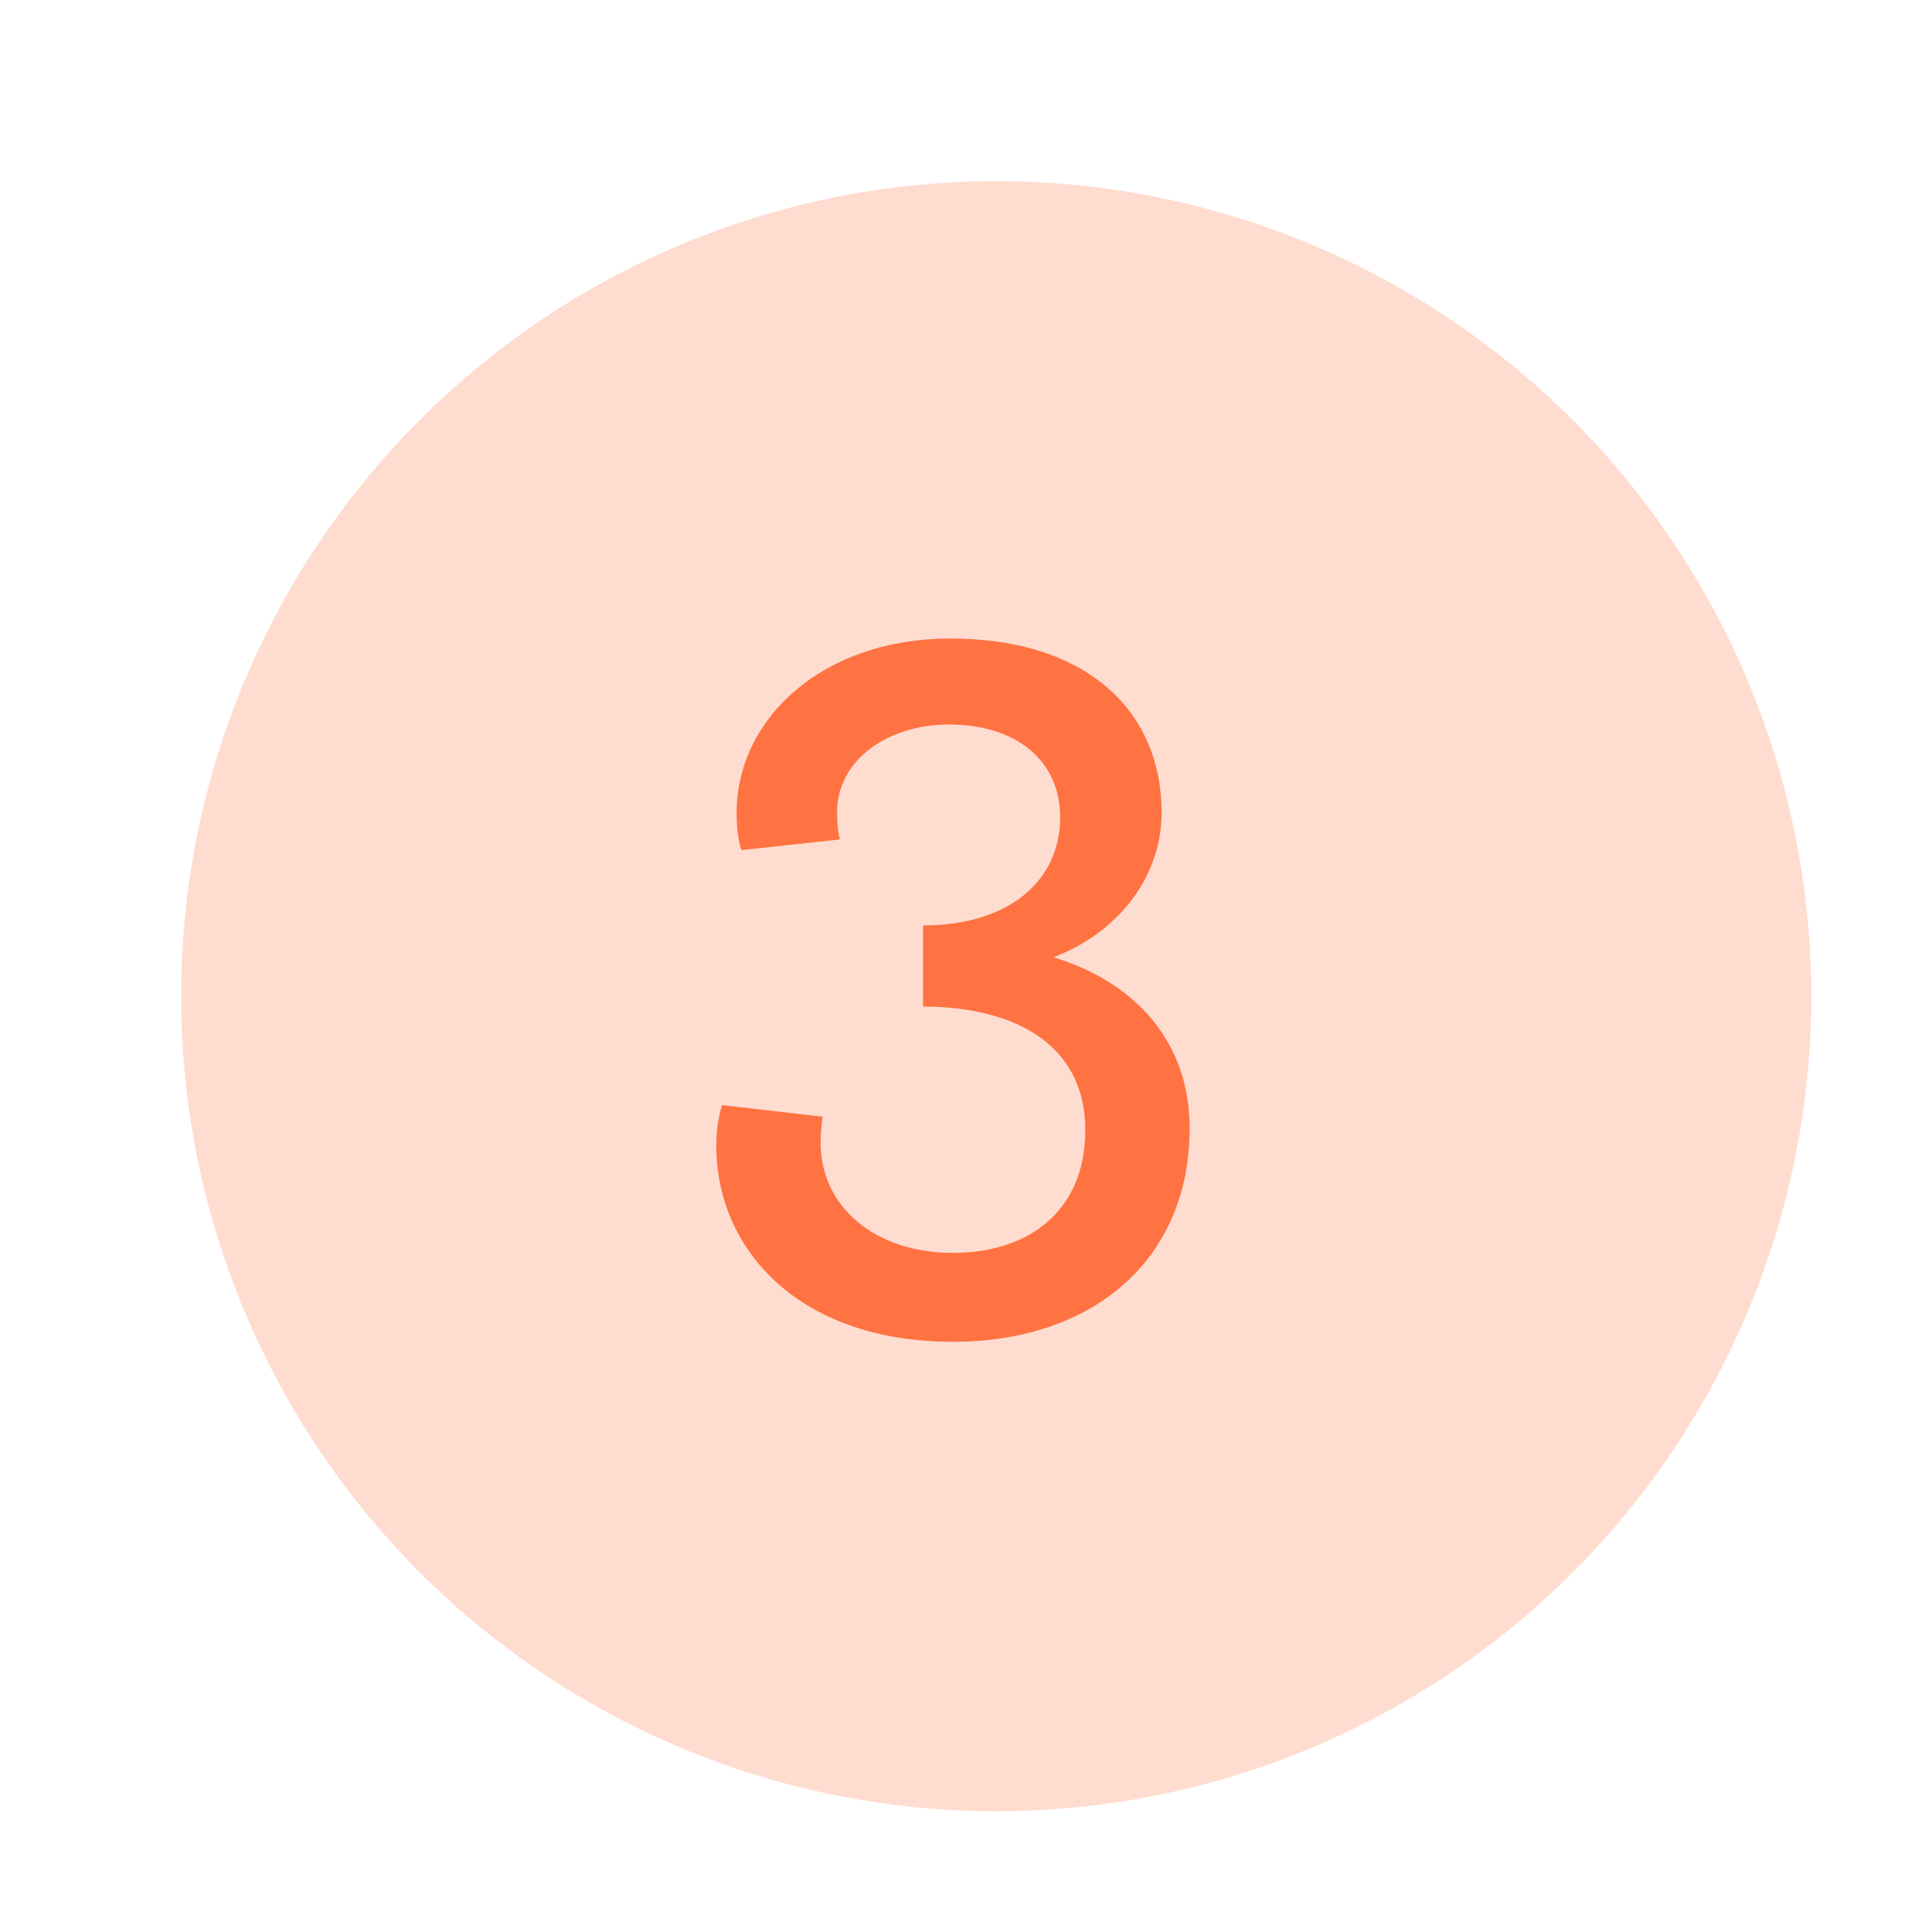
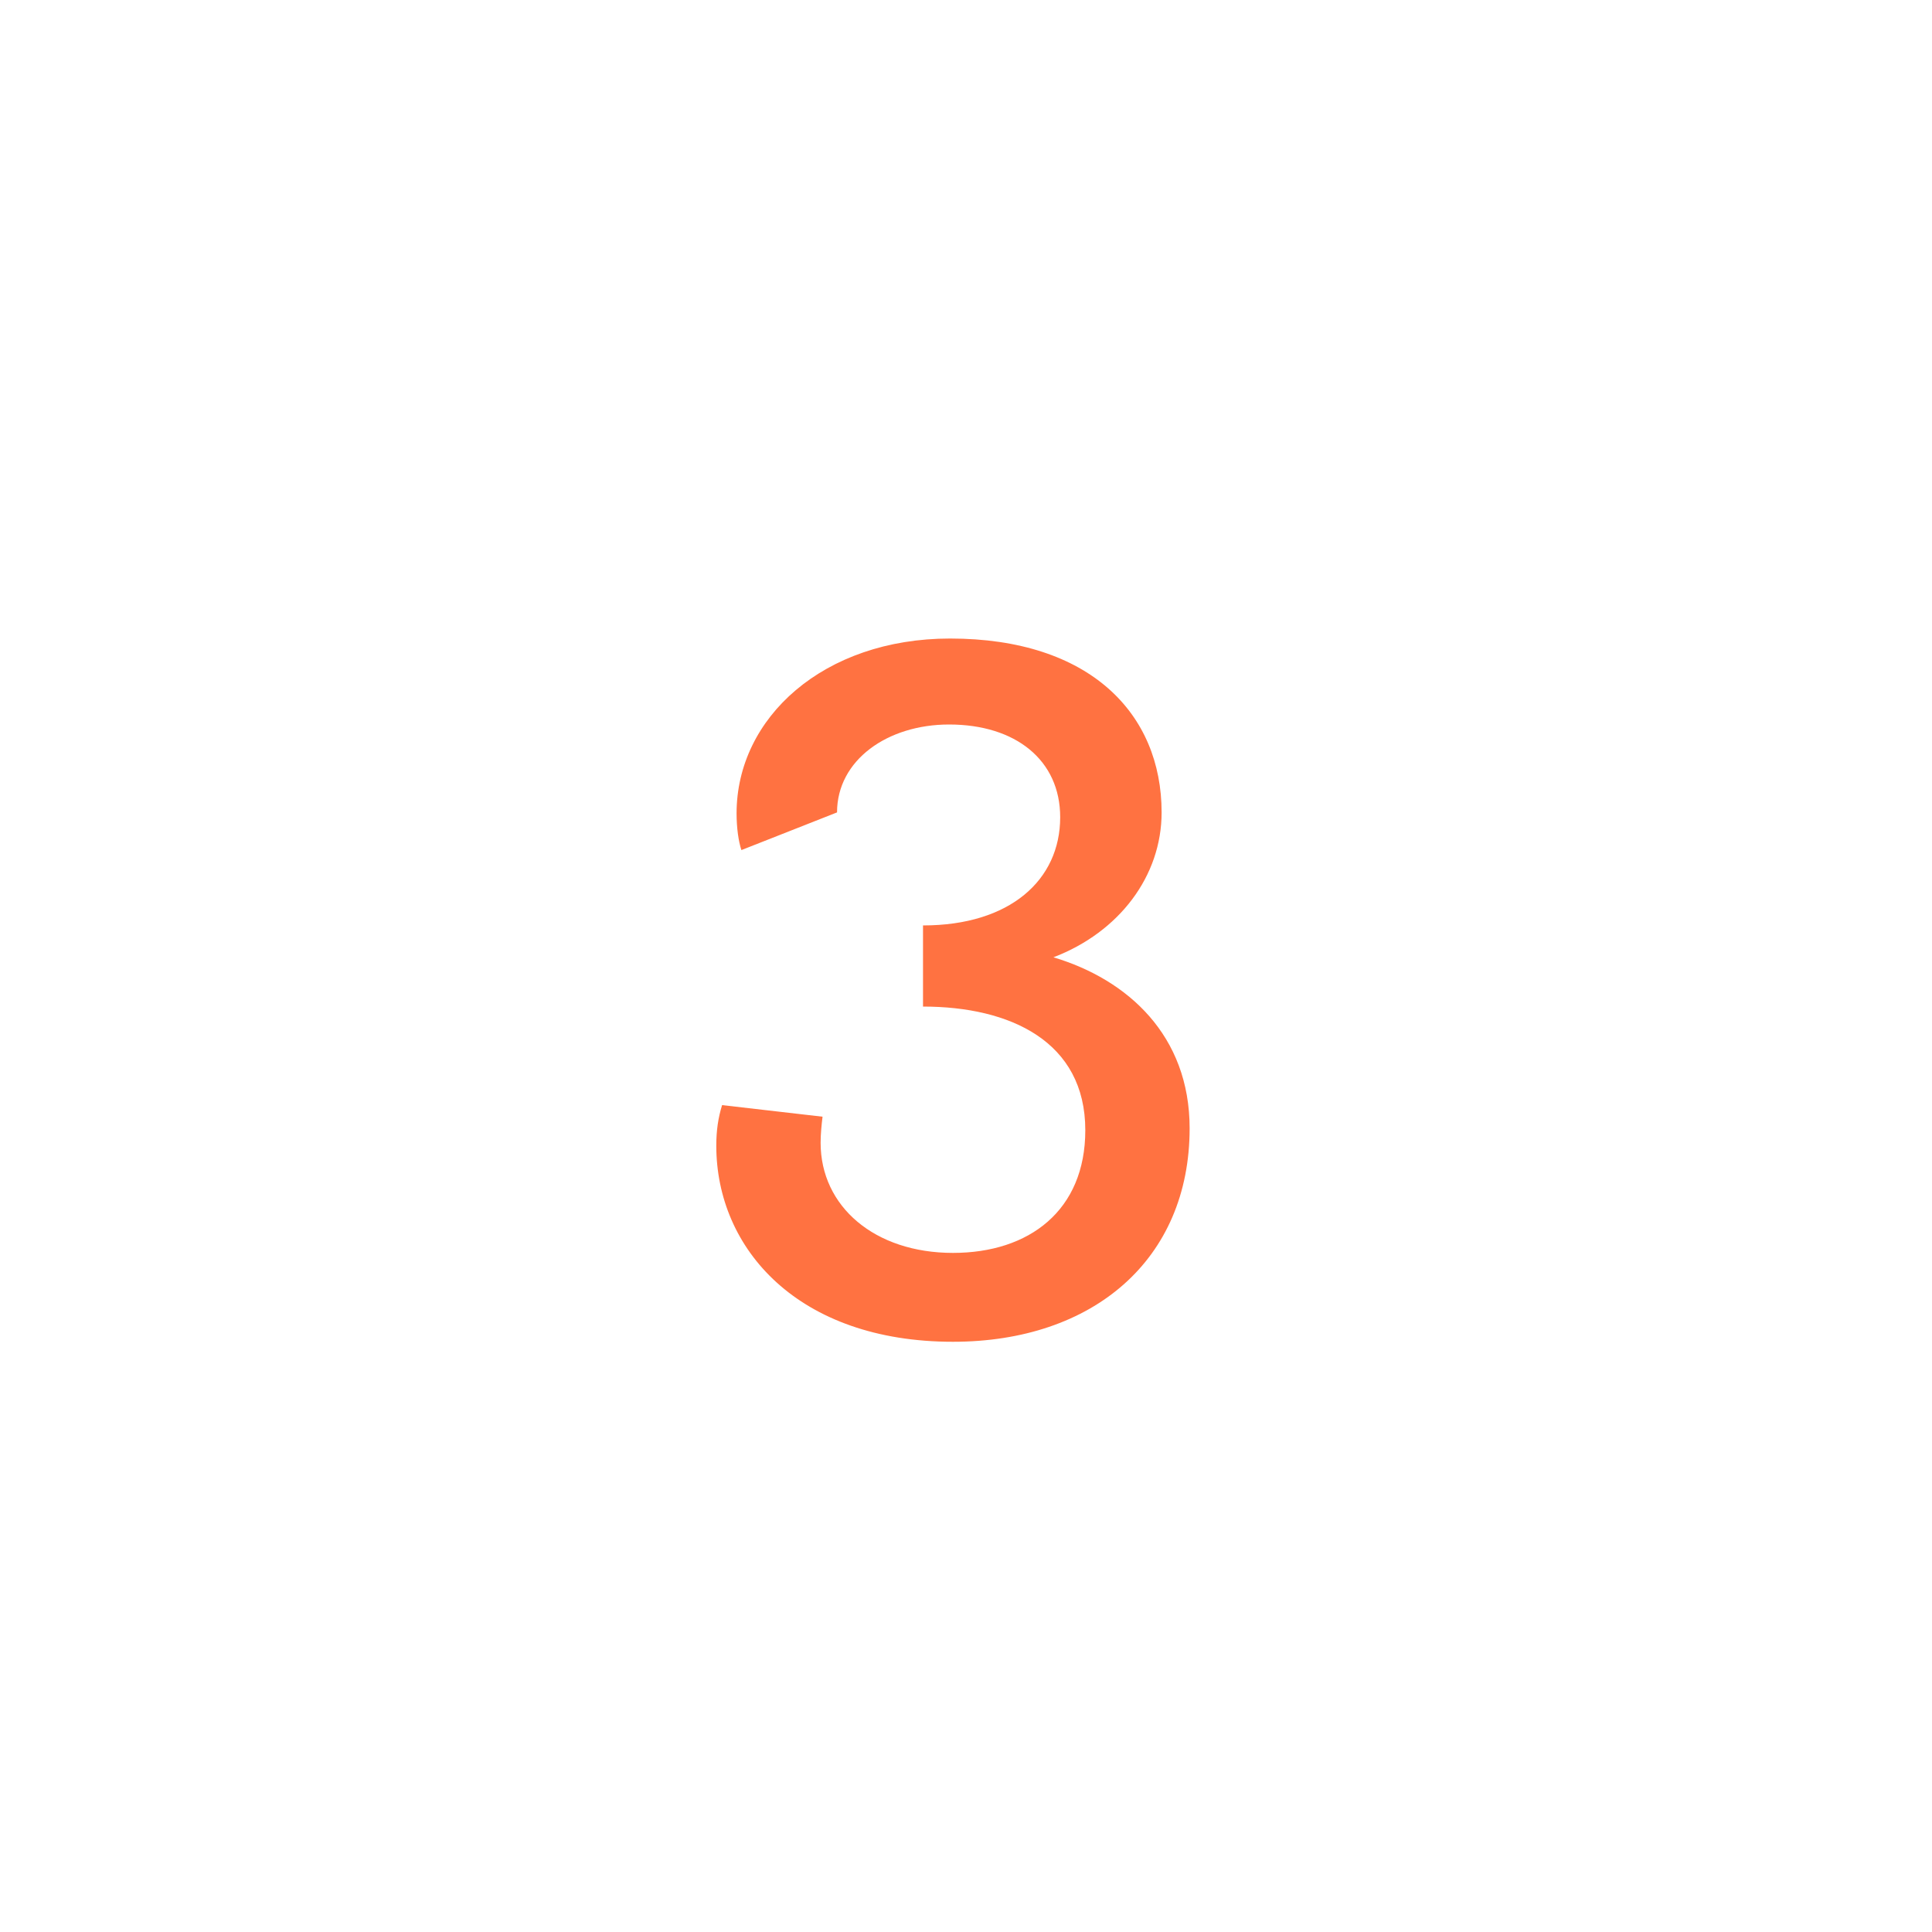
<svg xmlns="http://www.w3.org/2000/svg" width="32" height="32" viewBox="0 0 32 32" fill="none">
-   <circle cx="16.5" cy="16.5" r="13.5" fill="#FFDCD0" />
-   <path d="M15.784 22.224C13.224 22.224 11.864 20.688 11.864 18.976C11.864 18.72 11.896 18.512 11.96 18.304L13.624 18.496C13.608 18.624 13.592 18.784 13.592 18.928C13.592 19.984 14.488 20.752 15.784 20.752C17.048 20.752 17.976 20.048 17.976 18.72C17.976 17.248 16.728 16.672 15.288 16.672V15.328C16.728 15.328 17.56 14.576 17.56 13.536C17.56 12.592 16.824 12 15.72 12C14.696 12 13.864 12.592 13.864 13.456C13.864 13.632 13.88 13.808 13.912 13.904L12.28 14.08C12.232 13.936 12.2 13.712 12.2 13.472C12.2 11.888 13.64 10.576 15.736 10.576C18.056 10.576 19.24 11.824 19.24 13.456C19.24 14.512 18.536 15.44 17.448 15.856C18.68 16.224 19.704 17.152 19.704 18.688C19.704 20.864 18.104 22.224 15.784 22.224Z" fill="#FF7241" />
+   <path d="M15.784 22.224C13.224 22.224 11.864 20.688 11.864 18.976C11.864 18.72 11.896 18.512 11.96 18.304L13.624 18.496C13.608 18.624 13.592 18.784 13.592 18.928C13.592 19.984 14.488 20.752 15.784 20.752C17.048 20.752 17.976 20.048 17.976 18.72C17.976 17.248 16.728 16.672 15.288 16.672V15.328C16.728 15.328 17.56 14.576 17.56 13.536C17.56 12.592 16.824 12 15.72 12C14.696 12 13.864 12.592 13.864 13.456L12.28 14.08C12.232 13.936 12.2 13.712 12.2 13.472C12.2 11.888 13.64 10.576 15.736 10.576C18.056 10.576 19.24 11.824 19.24 13.456C19.24 14.512 18.536 15.44 17.448 15.856C18.68 16.224 19.704 17.152 19.704 18.688C19.704 20.864 18.104 22.224 15.784 22.224Z" fill="#FF7241" />
</svg>